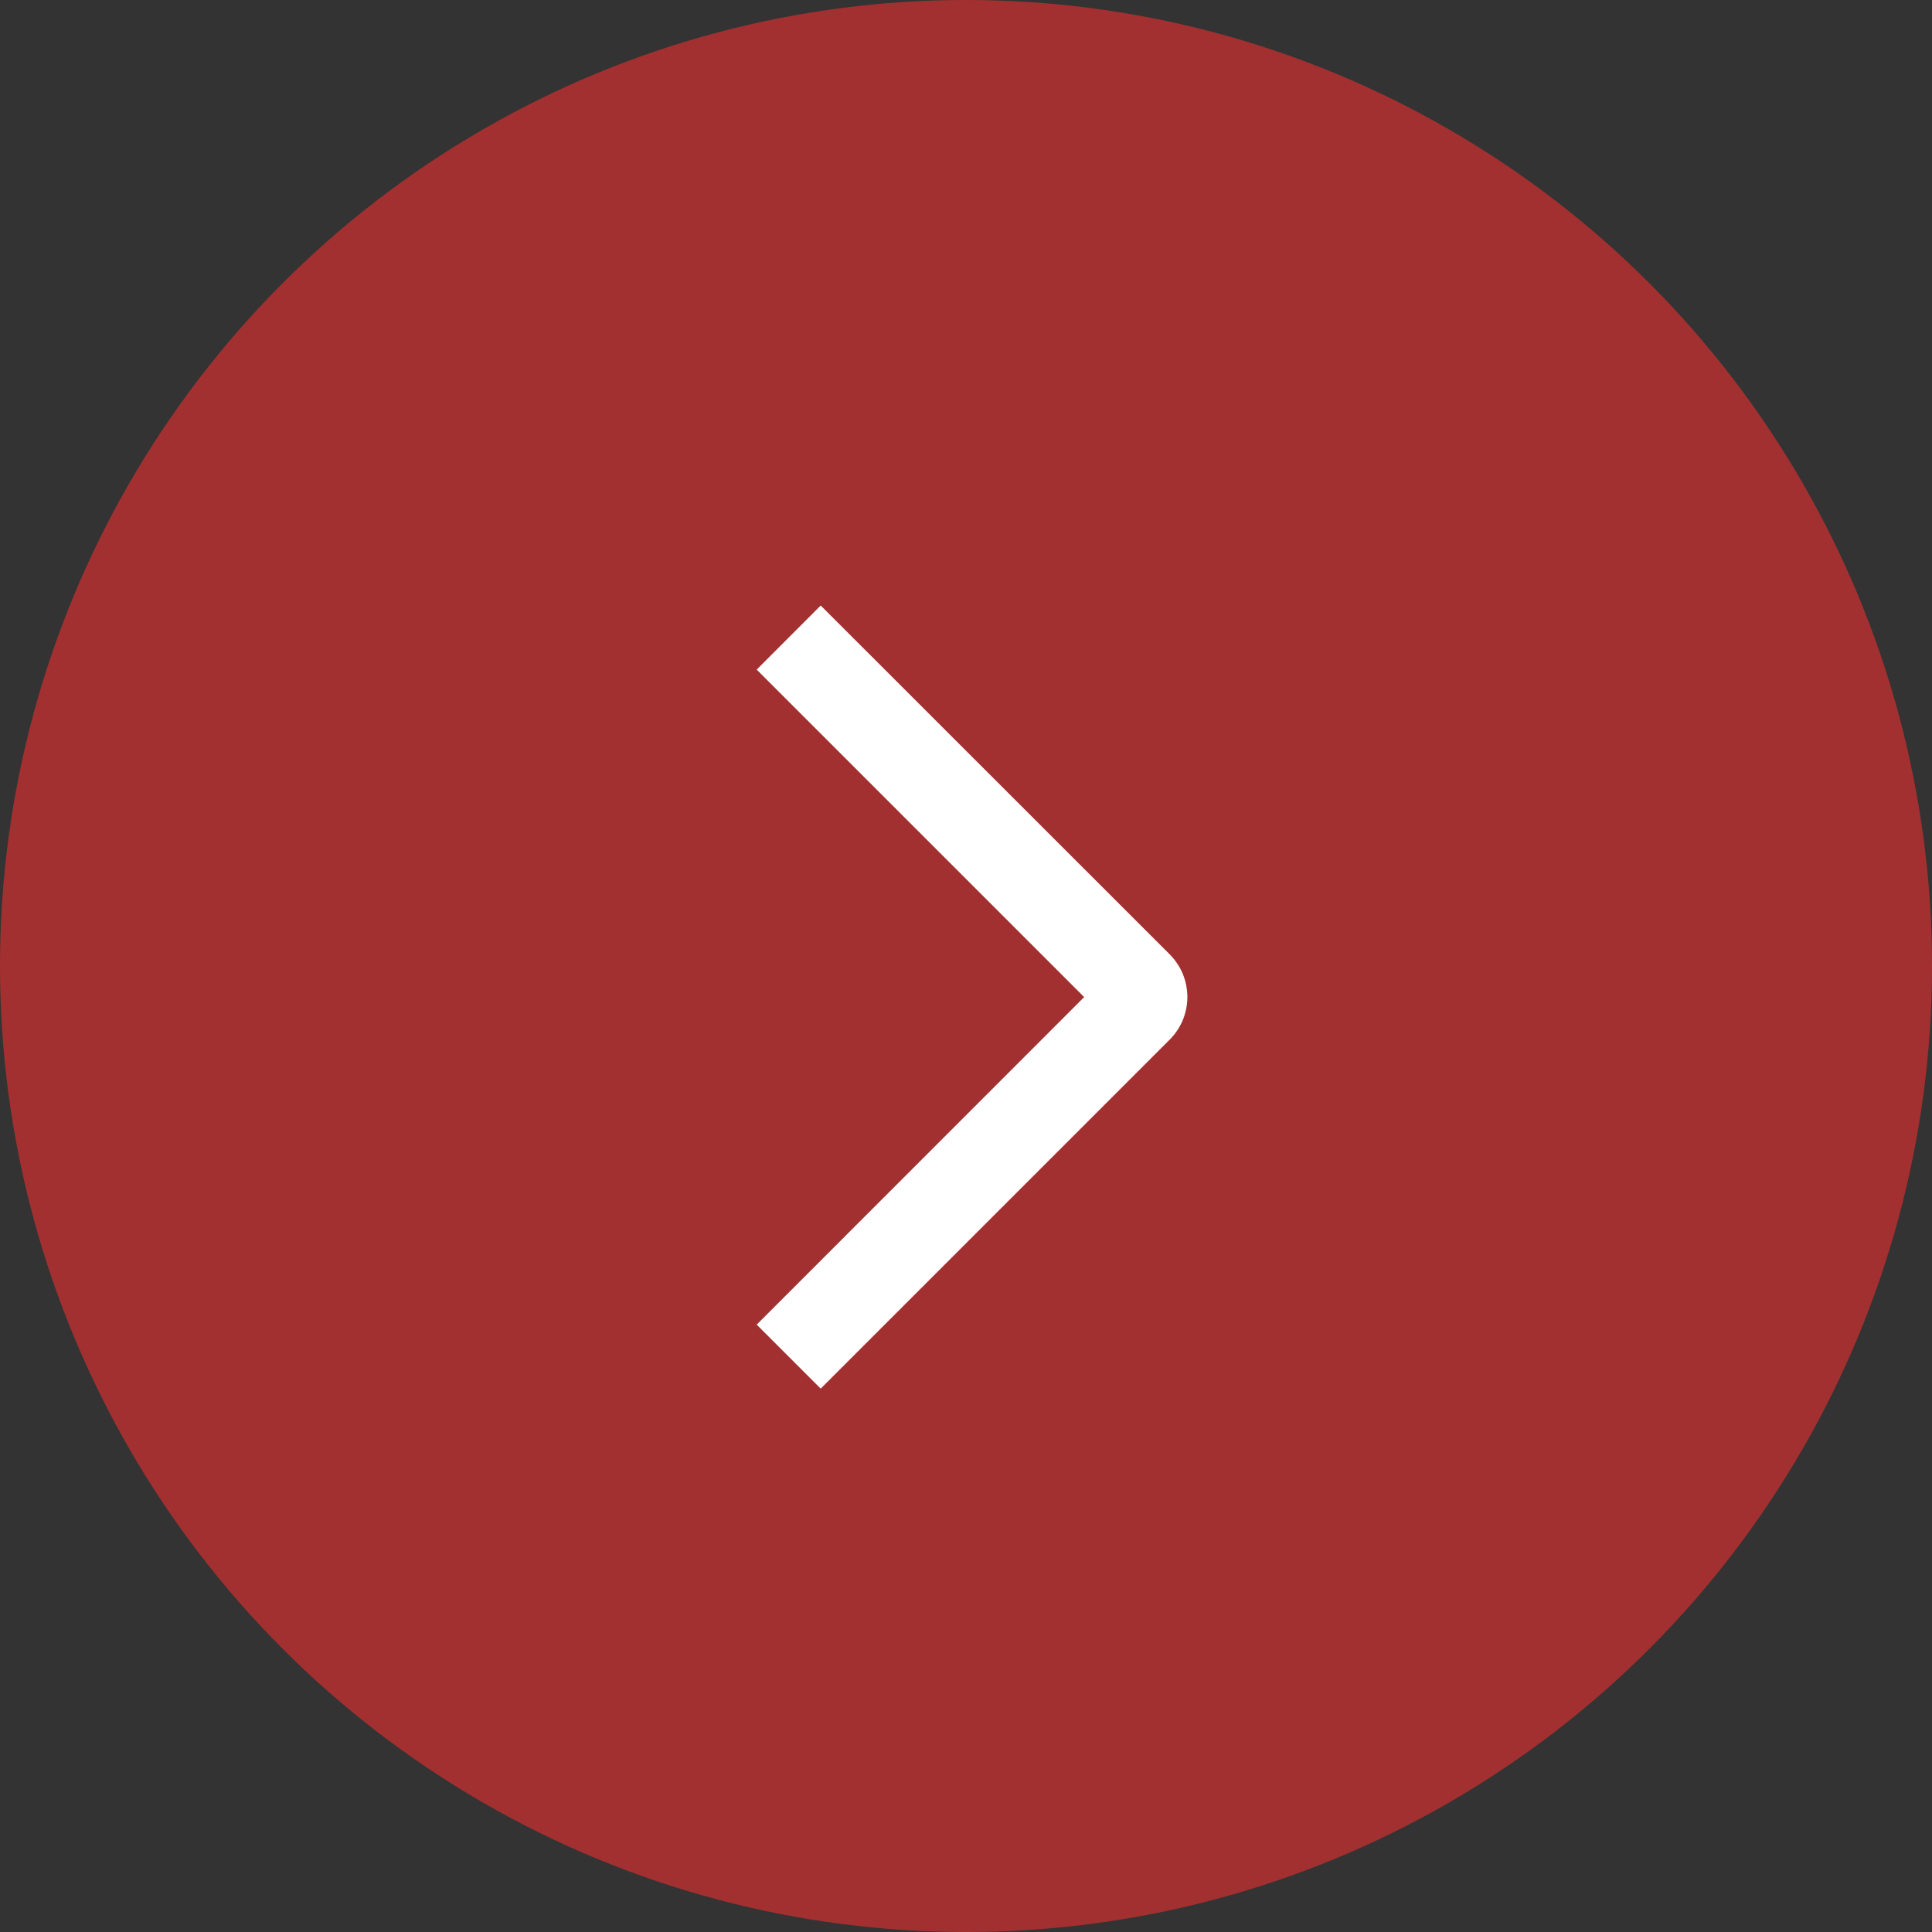
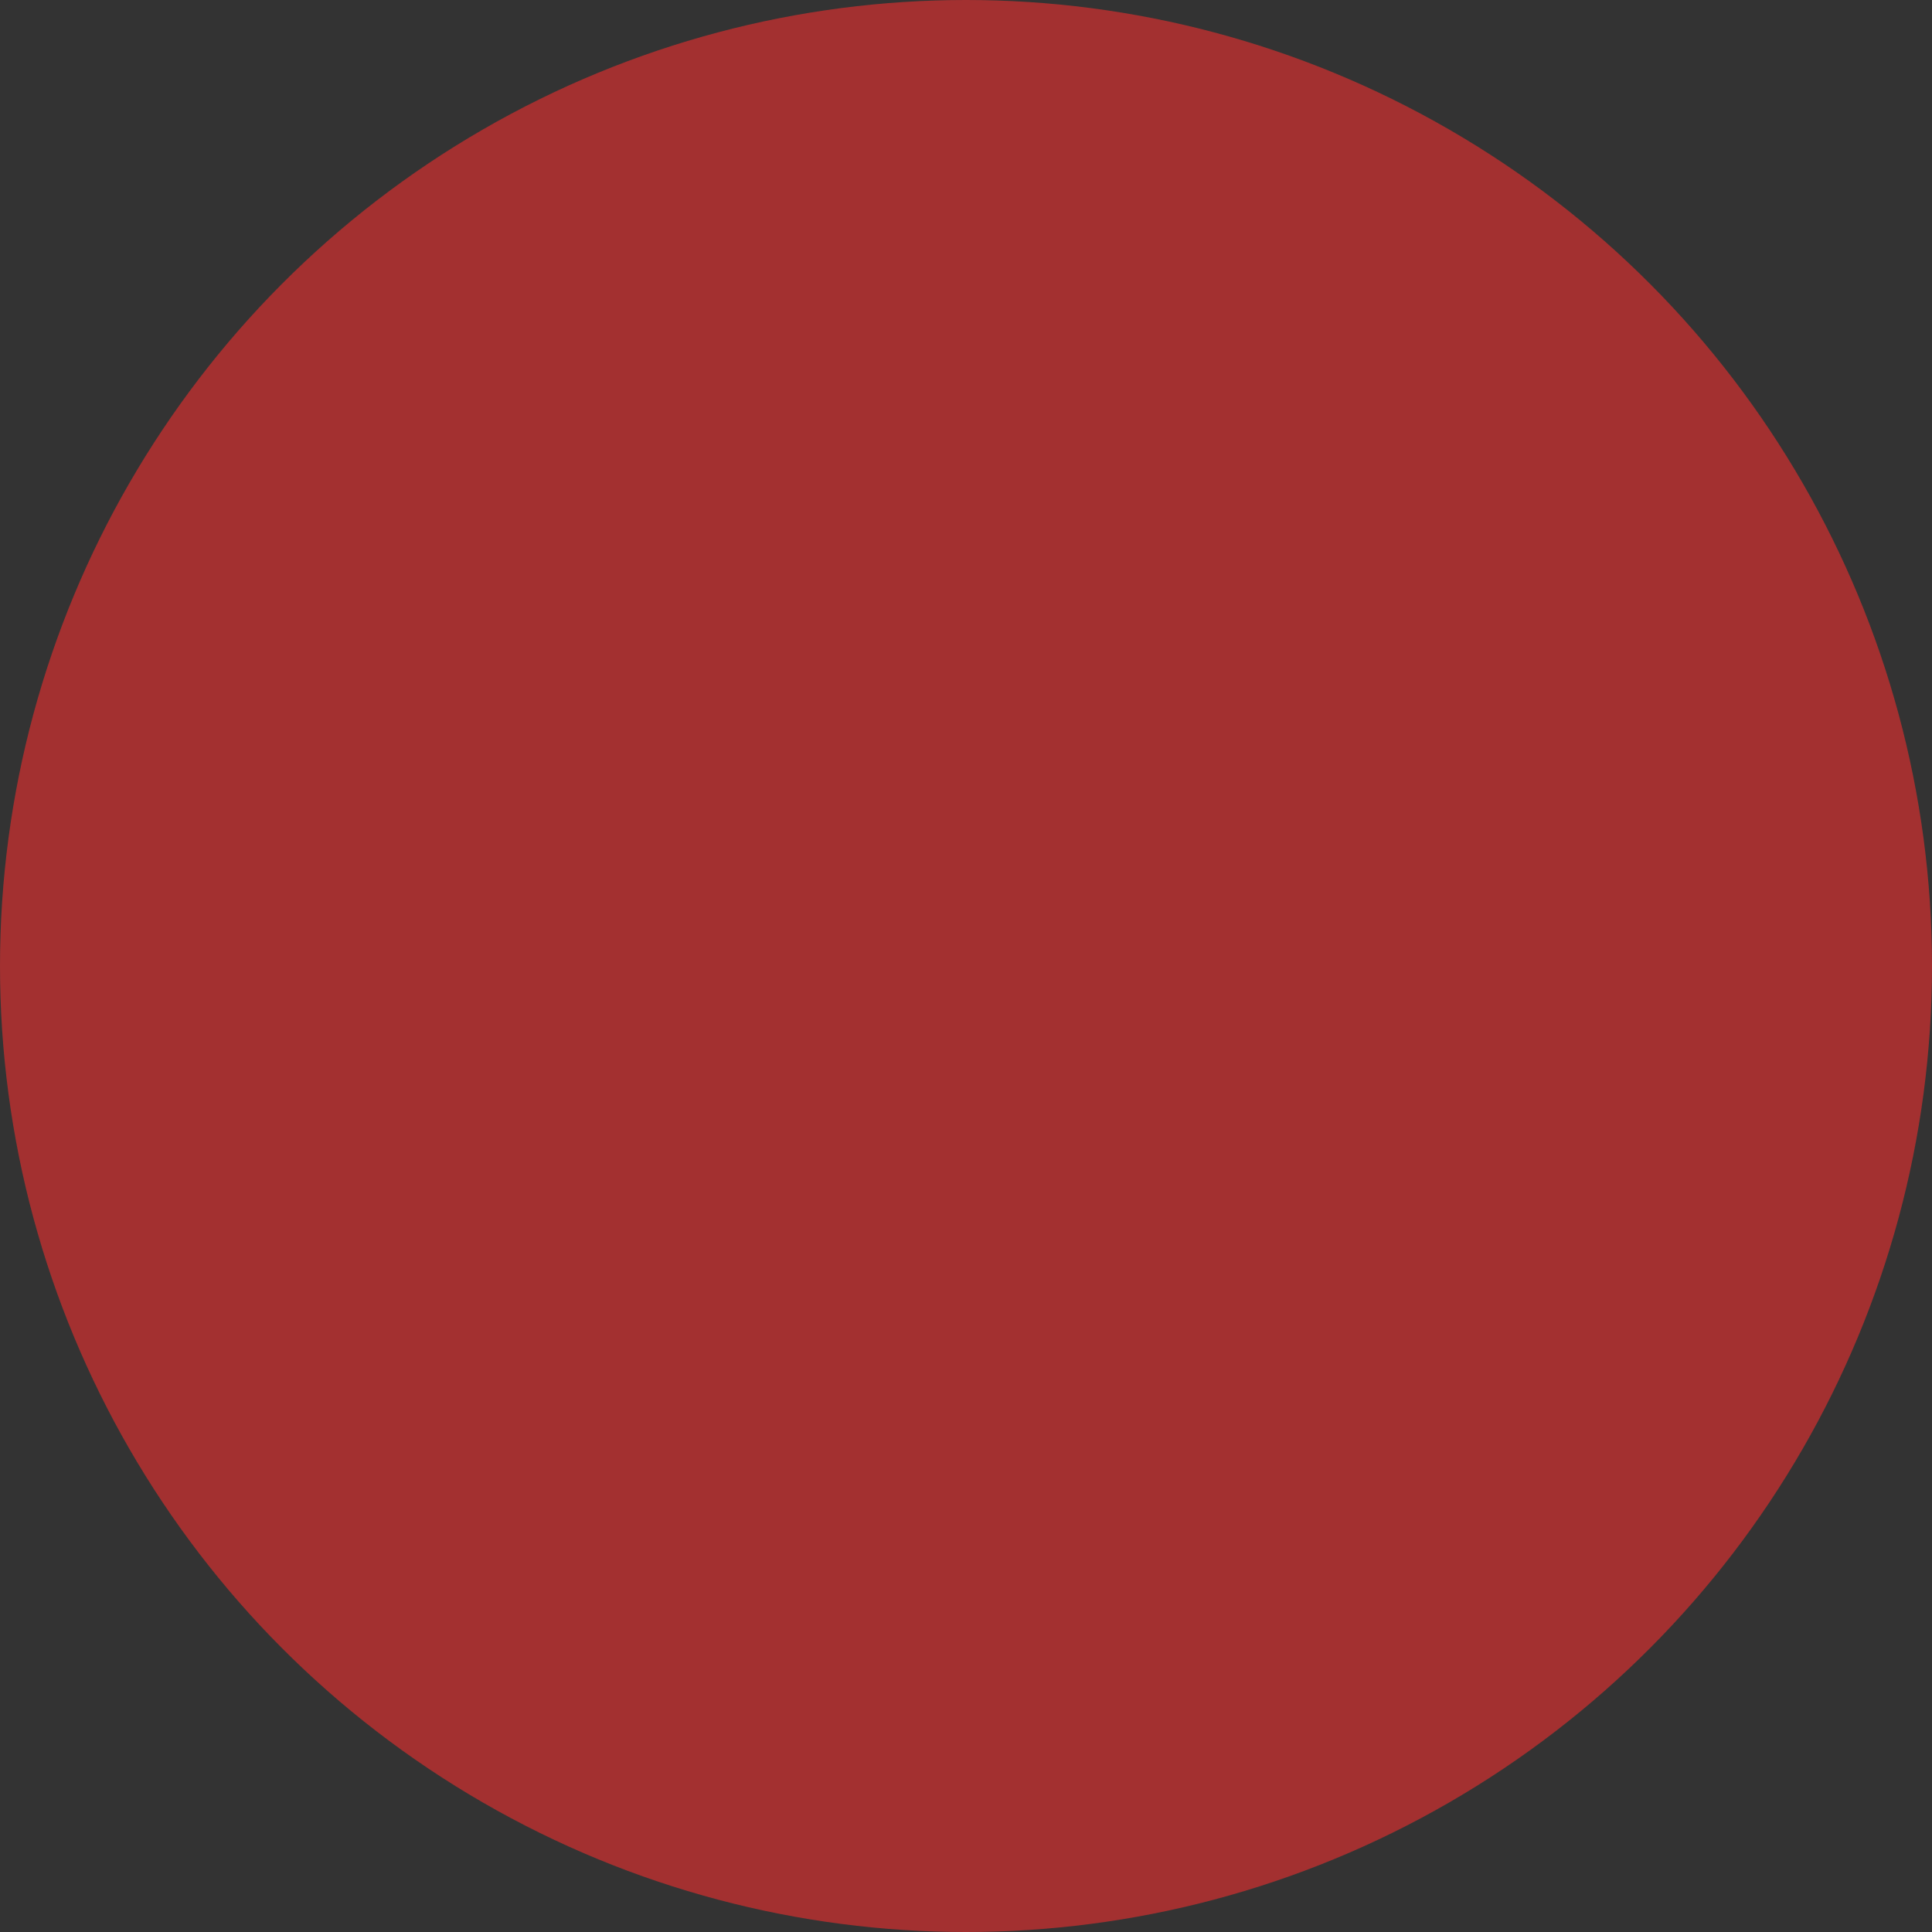
<svg xmlns="http://www.w3.org/2000/svg" width="24" height="24" viewBox="0 0 24 24" fill="none">
  <rect x="0" y="0" width="24" height="24" fill="#333333" stroke="none" />
  <circle cx="12" cy="12" r="12" fill="#A33030" />
-   <path d="M9.4 8.318L10.195 7.522L14.53 11.855C14.599 11.925 14.655 12.007 14.693 12.098C14.73 12.189 14.75 12.287 14.75 12.385C14.75 12.484 14.73 12.581 14.693 12.672C14.655 12.763 14.599 12.846 14.53 12.915L10.195 17.25L9.4 16.455L13.468 12.386L9.4 8.318Z" fill="white" />
</svg>